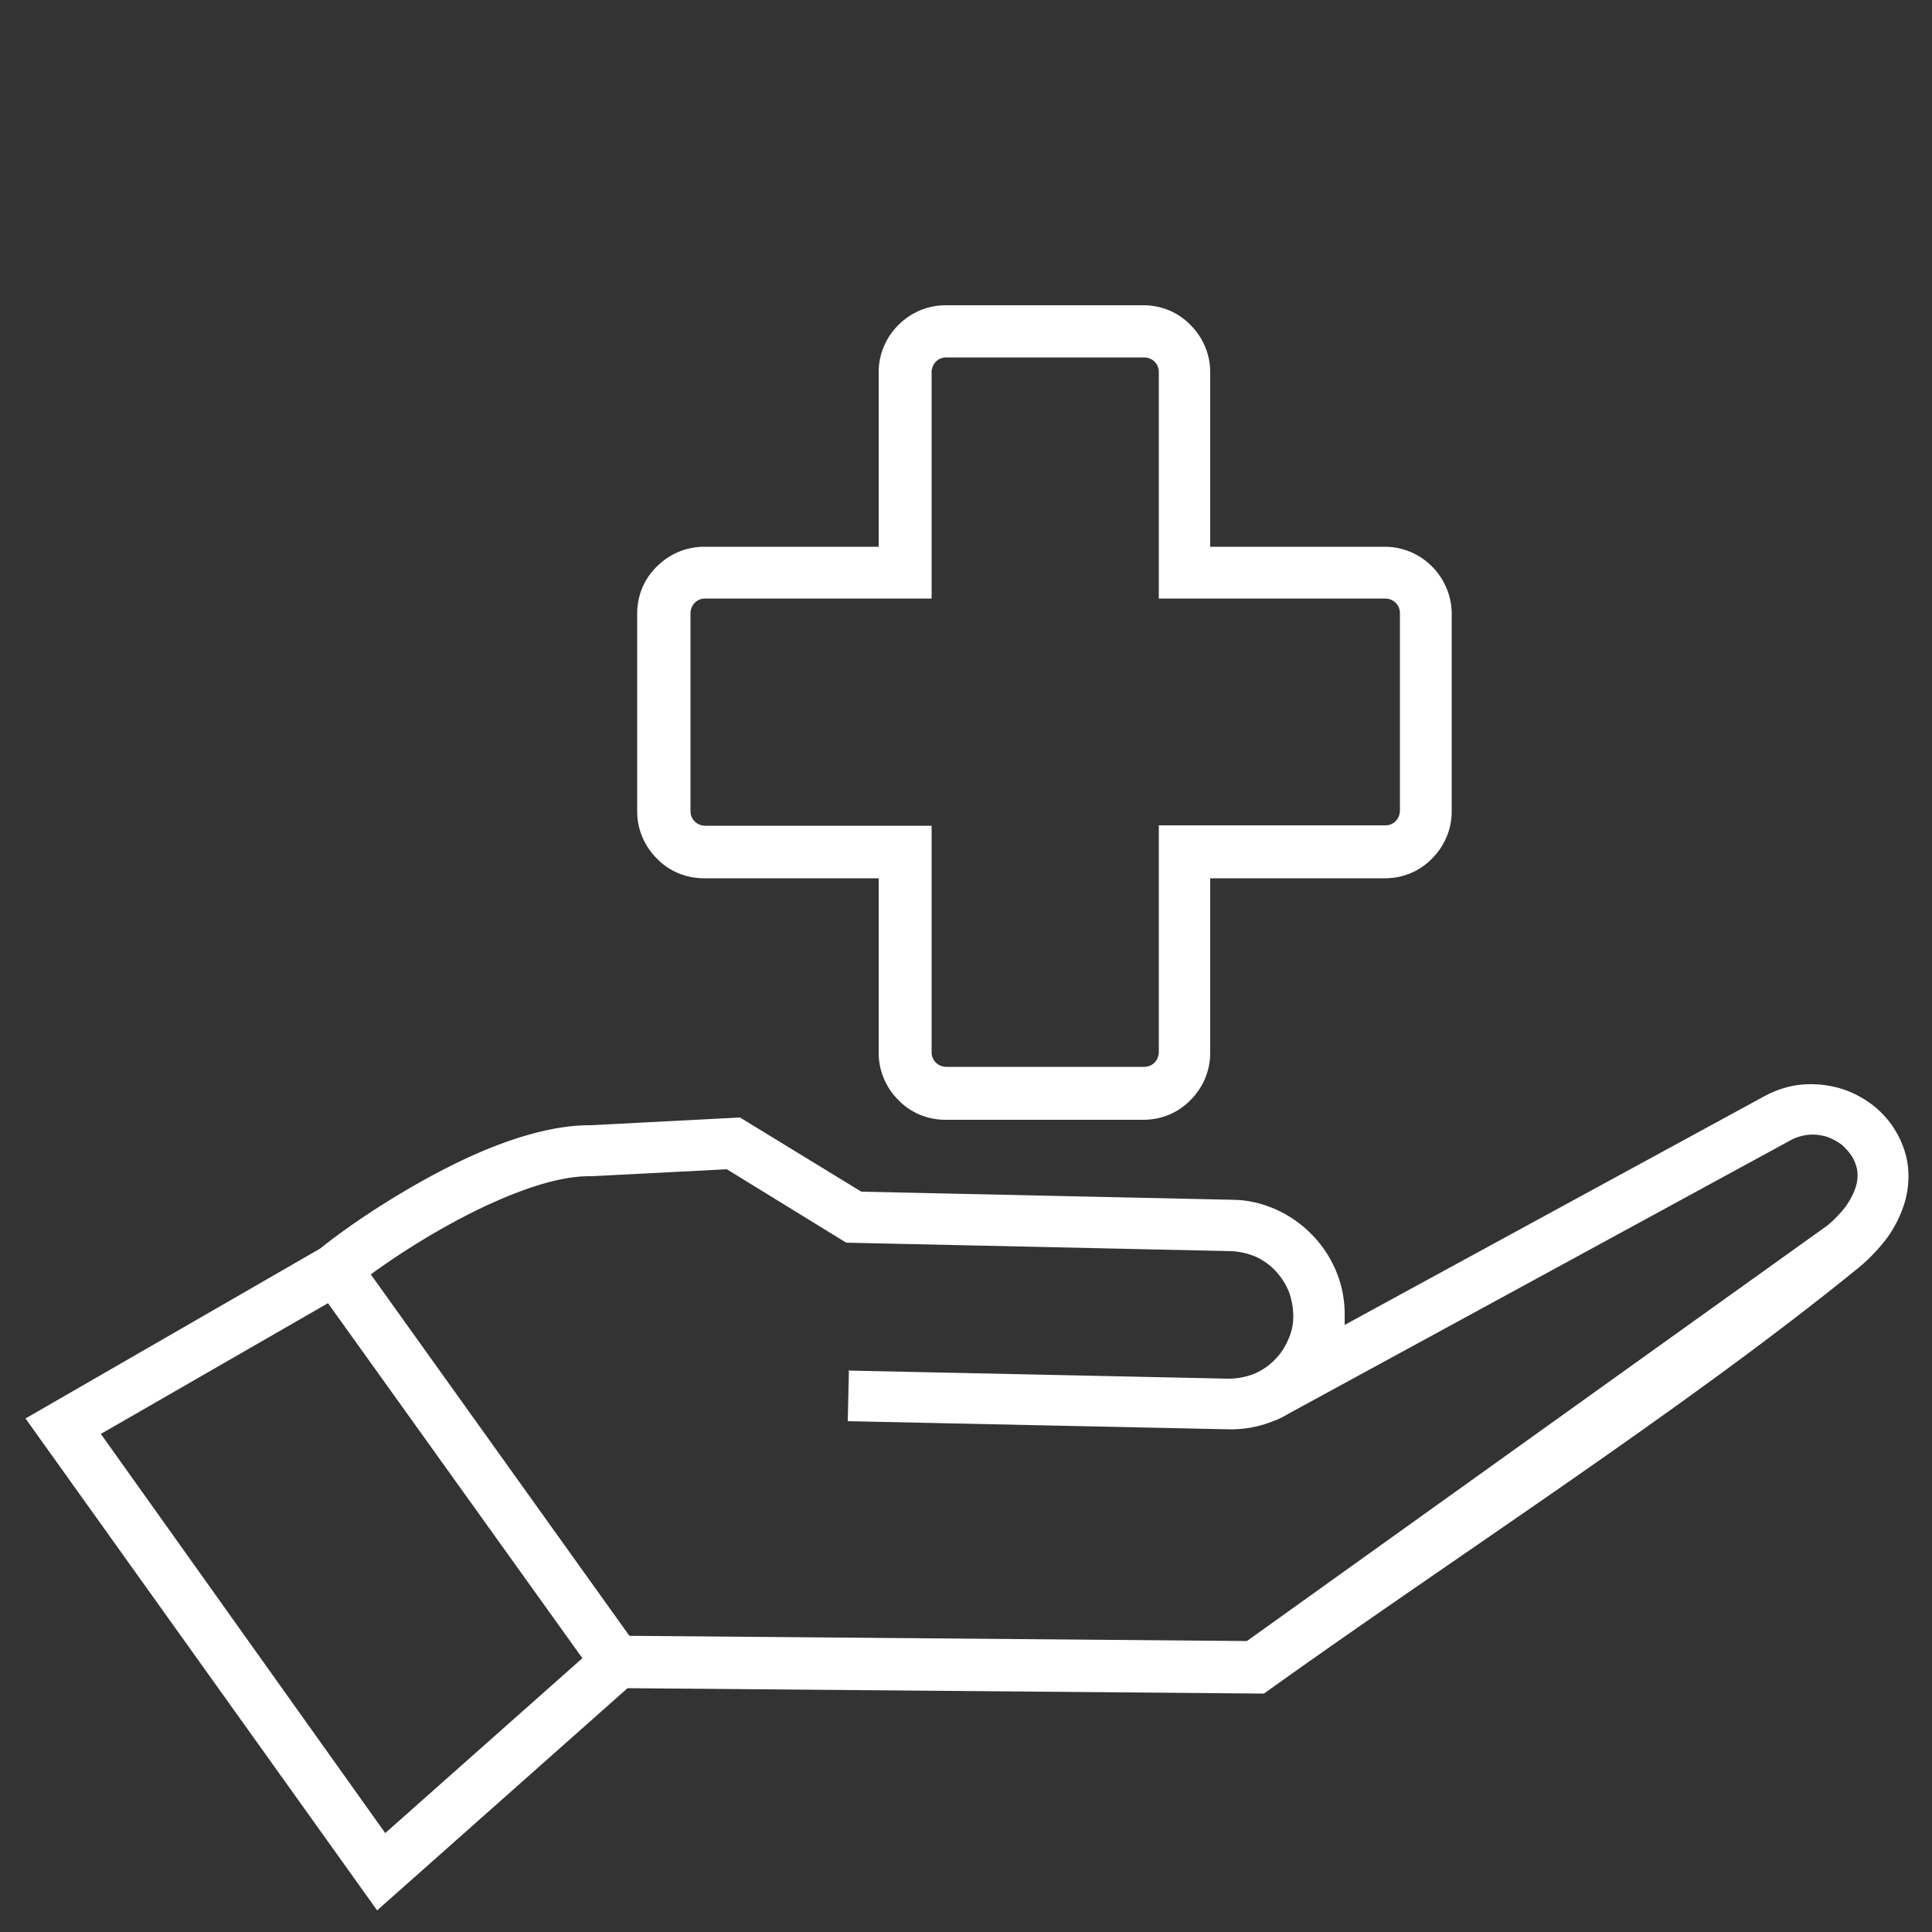
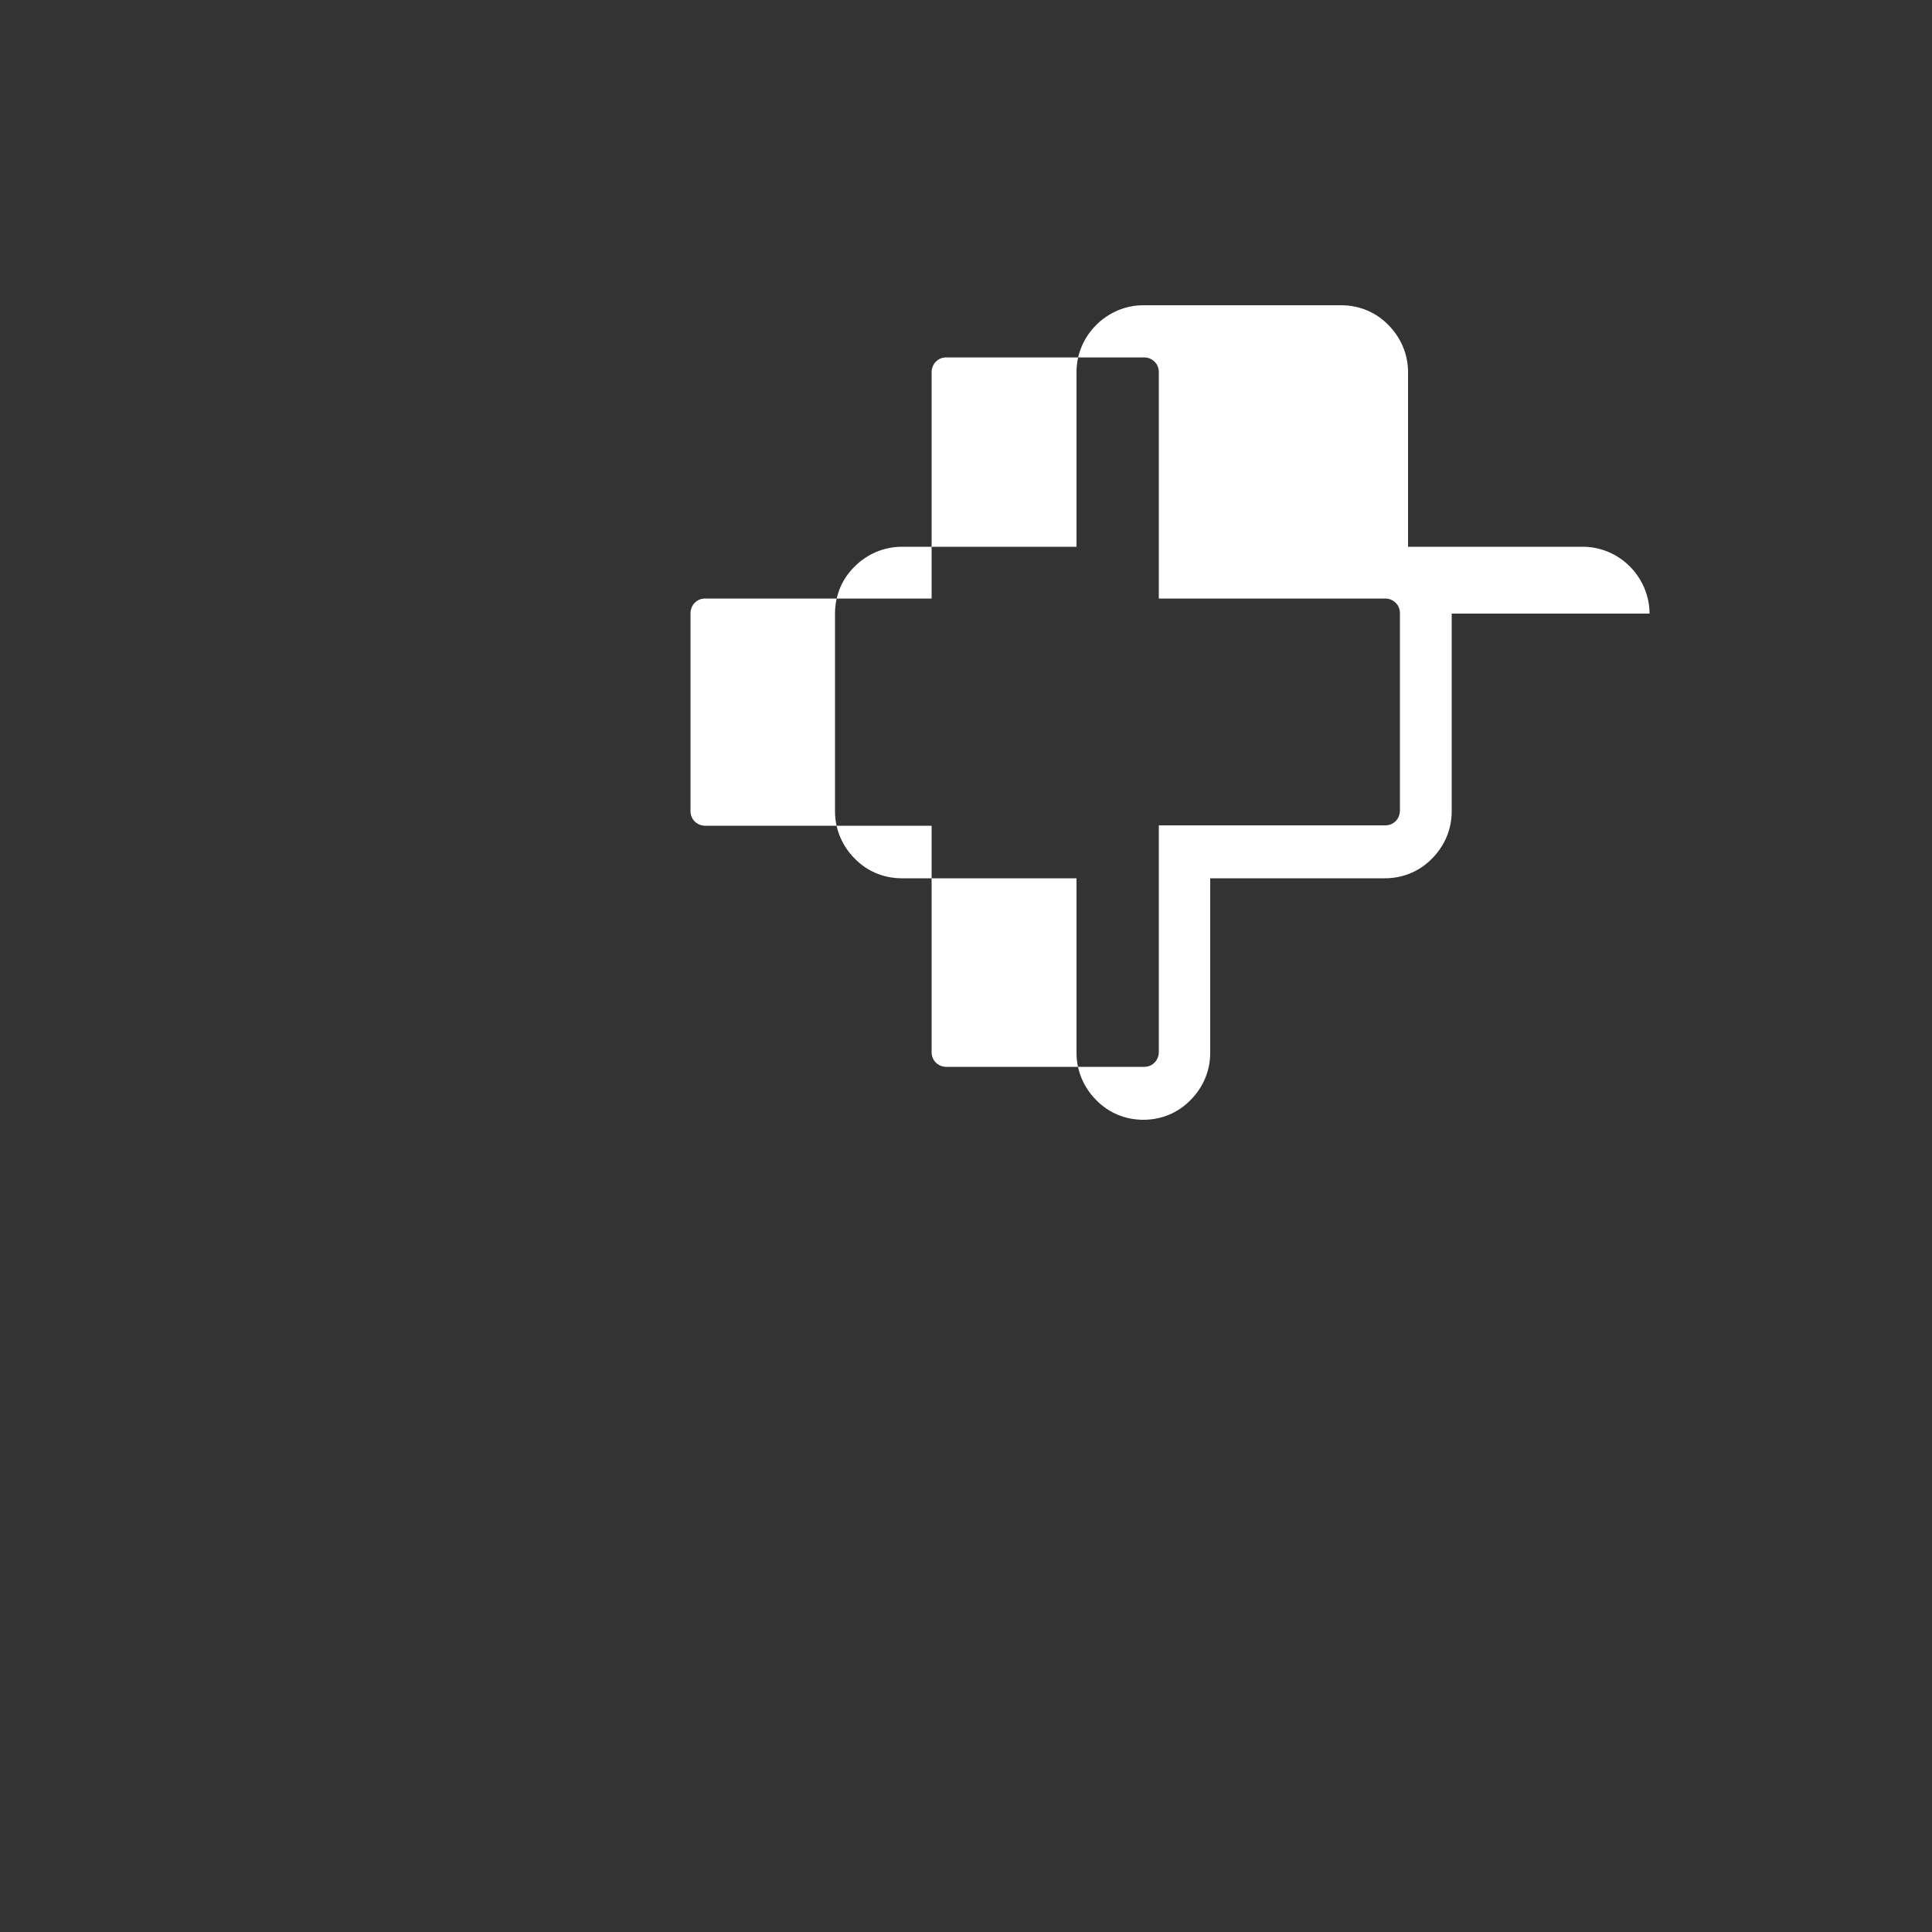
<svg xmlns="http://www.w3.org/2000/svg" id="Layer_1" version="1.1" viewBox="0 0 500 500">
  <rect x="0" y="0" width="500" height="500" fill="#333333" stroke="none" />
  <defs>
    <style>
      .st0 {
        fill: #fff;
      }
    </style>
  </defs>
-   <path class="st0" d="M348,341v1.9c-.1,0,108.8-59.3,108.8-59.3,3-1.6,6.2-2.6,9.4-2.9,3.3-.3,6.6,0,9.8.9,3.2.9,6.2,2.5,8.8,4.5,2.5,2,4.7,4.5,6.3,7.5,1.5,2.8,2.4,5.6,2.7,8.5.3,3,0,6-.8,8.9-1,3.3-2.5,6.4-4.5,9.2-2.1,2.8-4.6,5.5-7.4,7.8-45.3,36.9-105.5,75.5-154,110.3l-164.7-1.4-64.8,57.5L6.6,367.1l76.3-44c7.1-5.8,22.1-16,37.7-23.3,11-5.1,22.5-8.7,32.4-8.6l38.5-2,31.4,19.2,96,2.1c4.1,0,7.9,1,11.3,2.5,3.6,1.6,6.8,3.9,9.5,6.7,2.7,2.8,4.9,6.2,6.3,9.8,1.4,3.5,2.1,7.4,2,11.4M219.5,354.7l98.4,2.1c2.2,0,4.3-.4,6.3-1.1,2-.8,3.9-2,5.4-3.5,1.6-1.5,2.8-3.3,3.7-5.3.9-1.9,1.4-4,1.4-6.2,0-2.2-.4-4.3-1.1-6.3-.8-2-2-3.9-3.5-5.5-1.4-1.5-3.2-2.8-5.2-3.7-1.9-.8-4-1.3-6.2-1.4l-99.7-2.2-30.9-19-34.9,1.8c-7.7-.2-17.3,3-26.9,7.4-14.7,6.8-28.7,16.4-35.1,21.7l-.3.3-64.8,37.3,73.6,103.3,57.6-51.1,165.4,1.4,150.3-107.6c1.8-1.5,3.4-3.2,4.7-4.9,1.2-1.7,2.1-3.5,2.6-5.1.4-1.3.5-2.6.4-3.8-.1-1.1-.5-2.3-1.1-3.5-.8-1.4-1.8-2.5-2.9-3.5-1.3-1-2.7-1.7-4.2-2.2-1.5-.4-3.1-.6-4.7-.4-1.5.2-3,.6-4.4,1.4l-130,70.8c-1.3.8-2.7,1.5-4.2,2-3.5,1.4-7.4,2.1-11.4,2l-98.4-2.1.3-13.3Z" />
-   <polygon class="st0" points="154.2 434 81.4 332.4 92.3 324.7 165 426.3 154.2 434" />
-   <path class="st0" d="M362.3,209.9v-51.2c0-1.1-.4-2-1.1-2.7h0c-.7-.7-1.7-1.1-2.7-1.1h-58.6v-58.6c0-1.1-.4-2-1.1-2.7-.7-.7-1.7-1.1-2.7-1.1h-51.2c-1.1,0-2,.4-2.7,1.1-.7.7-1.1,1.7-1.1,2.7v58.6h-58.6c-1.1,0-2,.4-2.7,1.1-.7.7-1.1,1.7-1.1,2.7v51.2c0,1.1.4,2,1.1,2.7.7.7,1.7,1.1,2.7,1.1h58.6v58.6c0,1.1.4,2,1.1,2.7.7.7,1.7,1.1,2.7,1.1h51.2c1.1,0,2-.4,2.7-1.1h0c.7-.7,1.1-1.7,1.1-2.8v-58.6h58.6c1.1,0,2-.4,2.7-1.1h0c.7-.7,1.1-1.7,1.1-2.8M375.7,158.8v51.2c0,4.7-1.9,9-5.1,12.2h0c-3.1,3.2-7.4,5.1-12.2,5.1h-45.2v45.2c0,4.7-1.9,9-5.1,12.2h0c-3.1,3.2-7.4,5.1-12.2,5.1h-51.2c-4.8,0-9.1-1.9-12.2-5.1-3.1-3.1-5.1-7.4-5.1-12.2v-45.2h-45.2c-4.8,0-9.1-1.9-12.2-5.1-3.1-3.1-5.1-7.4-5.1-12.2v-51.2c0-4.8,1.9-9.1,5.1-12.2,3.1-3.1,7.4-5.1,12.2-5.1h45.2v-45.2c0-4.7,1.9-9,5.1-12.2,3.1-3.1,7.4-5.1,12.2-5.1h51.2c4.8,0,9.1,1.9,12.2,5.1,3.1,3.1,5.1,7.4,5.1,12.2v45.2h45.2c4.7,0,9,1.9,12.2,5.1h0c3.1,3.1,5.1,7.5,5.1,12.2Z" />
+   <path class="st0" d="M362.3,209.9v-51.2c0-1.1-.4-2-1.1-2.7h0c-.7-.7-1.7-1.1-2.7-1.1h-58.6v-58.6c0-1.1-.4-2-1.1-2.7-.7-.7-1.7-1.1-2.7-1.1h-51.2c-1.1,0-2,.4-2.7,1.1-.7.7-1.1,1.7-1.1,2.7v58.6h-58.6c-1.1,0-2,.4-2.7,1.1-.7.7-1.1,1.7-1.1,2.7v51.2c0,1.1.4,2,1.1,2.7.7.7,1.7,1.1,2.7,1.1h58.6v58.6c0,1.1.4,2,1.1,2.7.7.7,1.7,1.1,2.7,1.1h51.2c1.1,0,2-.4,2.7-1.1h0c.7-.7,1.1-1.7,1.1-2.8v-58.6h58.6c1.1,0,2-.4,2.7-1.1h0c.7-.7,1.1-1.7,1.1-2.8M375.7,158.8v51.2c0,4.7-1.9,9-5.1,12.2h0c-3.1,3.2-7.4,5.1-12.2,5.1h-45.2v45.2c0,4.7-1.9,9-5.1,12.2h0c-3.1,3.2-7.4,5.1-12.2,5.1c-4.8,0-9.1-1.9-12.2-5.1-3.1-3.1-5.1-7.4-5.1-12.2v-45.2h-45.2c-4.8,0-9.1-1.9-12.2-5.1-3.1-3.1-5.1-7.4-5.1-12.2v-51.2c0-4.8,1.9-9.1,5.1-12.2,3.1-3.1,7.4-5.1,12.2-5.1h45.2v-45.2c0-4.7,1.9-9,5.1-12.2,3.1-3.1,7.4-5.1,12.2-5.1h51.2c4.8,0,9.1,1.9,12.2,5.1,3.1,3.1,5.1,7.4,5.1,12.2v45.2h45.2c4.7,0,9,1.9,12.2,5.1h0c3.1,3.1,5.1,7.5,5.1,12.2Z" />
</svg>